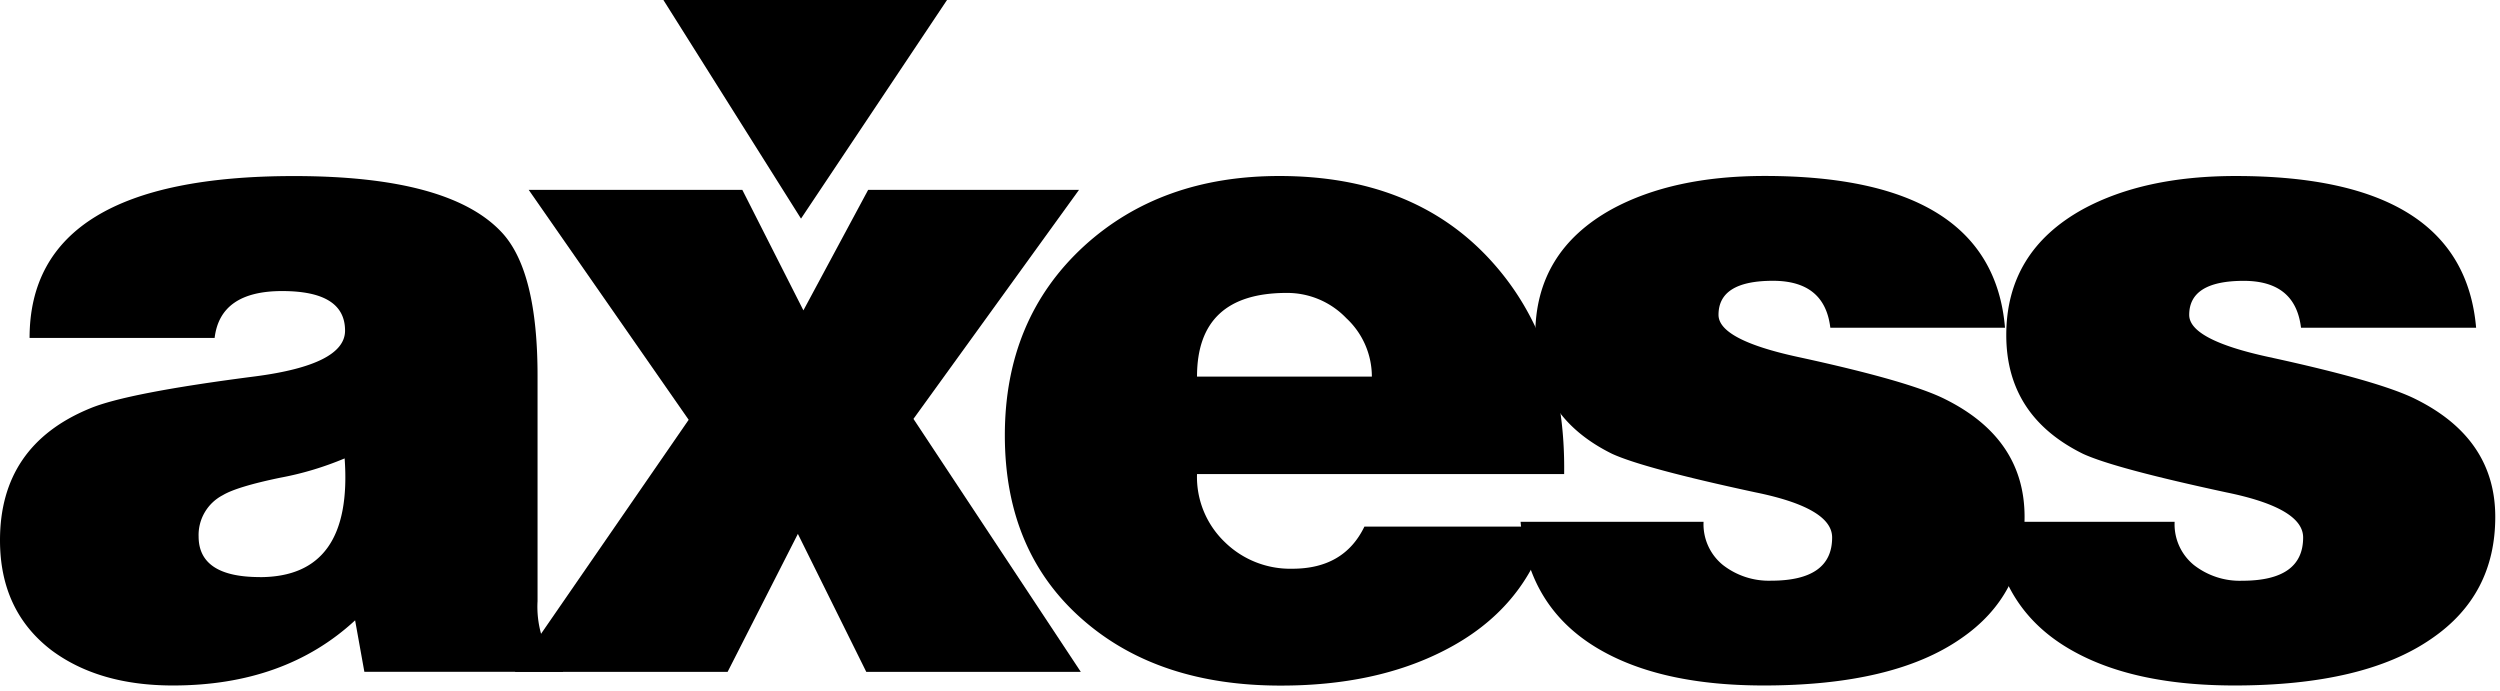
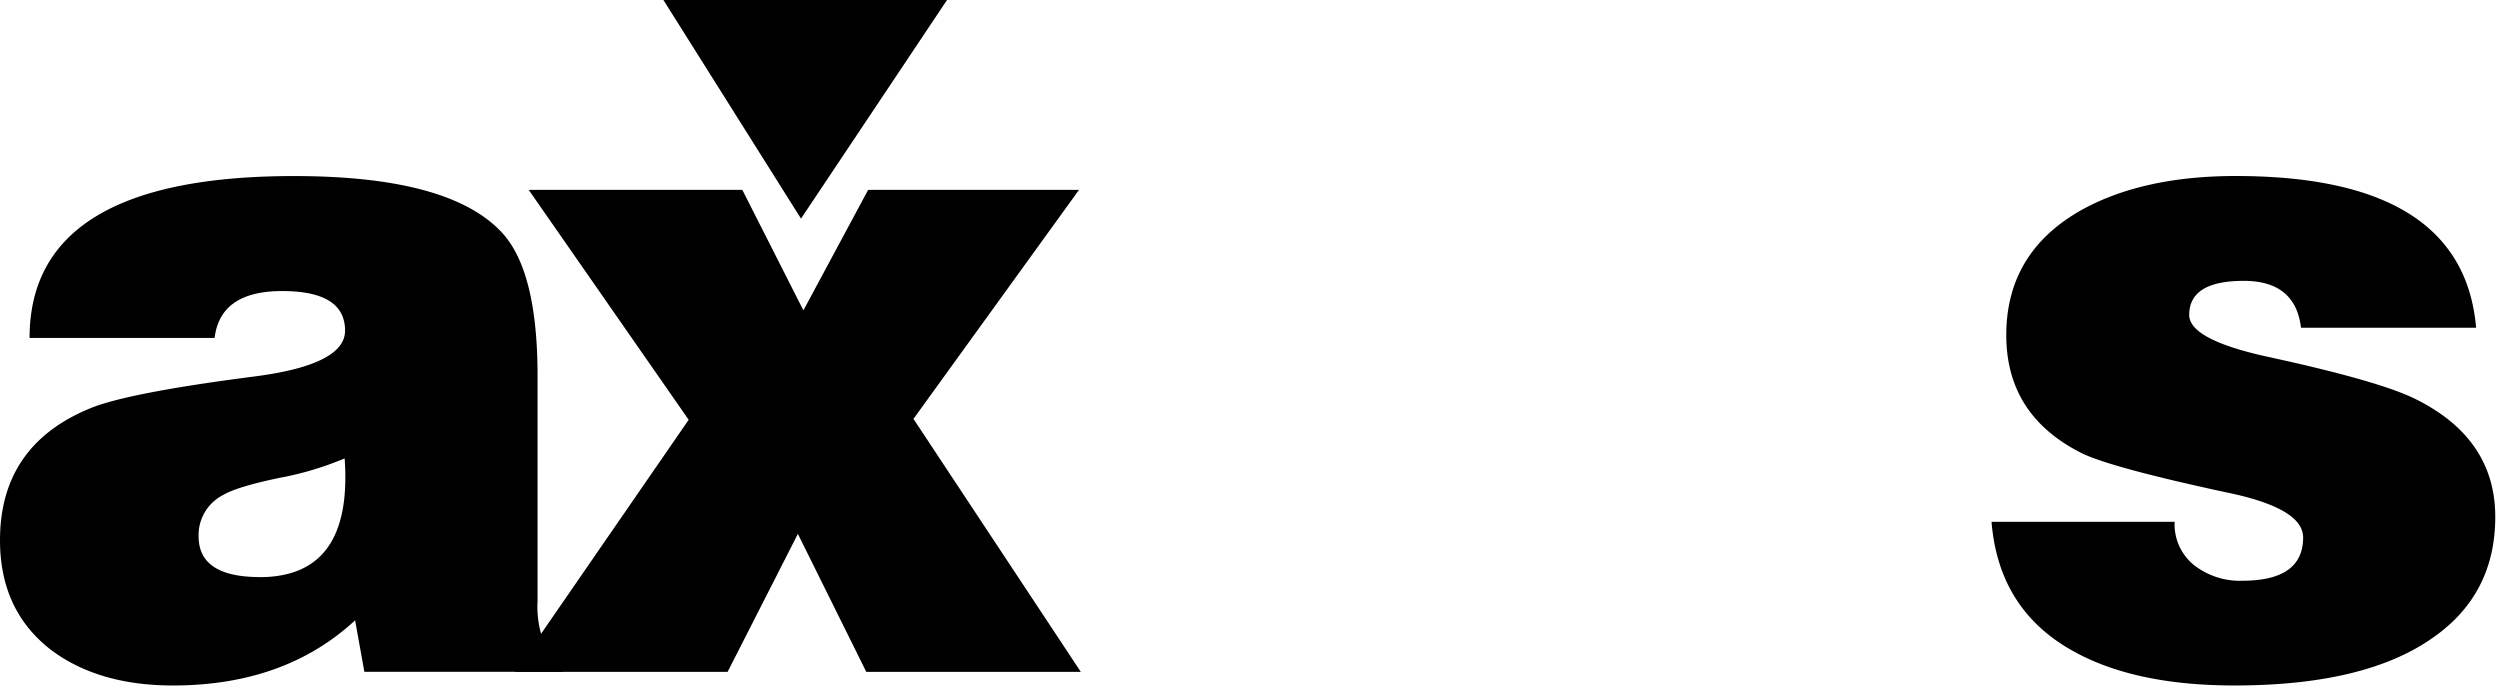
<svg xmlns="http://www.w3.org/2000/svg" width="47" height="13" viewBox="0 0 47 13">
  <g fill="#000" fill-rule="evenodd">
    <path d="M10.584 12.63H6.85l-.174-.968c-.881.816-2.023 1.225-3.425 1.225-.927 0-1.685-.22-2.276-.657C.325 11.736 0 11.045 0 10.157 0 8.97.562 8.144 1.687 7.68c.463-.195 1.5-.397 3.11-.604 1.127-.147 1.69-.434 1.69-.86 0-.497-.394-.744-1.183-.744-.776 0-1.199.294-1.269.881H.556c0-2.028 1.658-3.043 4.972-3.043 1.96 0 3.265.358 3.918 1.073.44.484.66 1.377.66 2.68v4.24c-.012.21.012.42.069.623.08.213.222.398.409.532v.173zm-5.699-1.78c1.17 0 1.701-.745 1.594-2.232-.39.164-.795.286-1.211.363-.545.113-.904.223-1.079.328a.844.844 0 0 0-.455.78c.002.506.386.76 1.151.76z" />
    <path d="M9.679 12.63l3.268-4.738L9.94 3.57h4.016l1.148 2.265 1.217-2.265h3.964l-3.112 4.305 3.146 4.756h-4.033l-1.286-2.594-1.321 2.594h-4z" />
-     <path d="M29.406 8.912h-6.902c-.016.48.174.946.523 1.28.337.33.795.511 1.268.5.65 0 1.1-.263 1.356-.792h3.46c-.289 1.036-.944 1.813-1.965 2.332-.858.439-1.882.658-3.072.657-1.518 0-2.746-.403-3.685-1.21-.999-.855-1.498-2.02-1.498-3.494 0-1.463.498-2.65 1.493-3.562.962-.876 2.185-1.314 3.668-1.314 1.669 0 2.985.52 3.947 1.557.962 1.038 1.43 2.386 1.407 4.046zM22.504 7.08h3.287a1.5 1.5 0 0 0-.48-1.098 1.538 1.538 0 0 0-1.12-.475c-1.125 0-1.687.524-1.687 1.573z" />
-     <path d="M28.586 9.81h3.441a.985.985 0 0 0 .365.813c.258.2.577.304.904.294.766 0 1.149-.271 1.148-.813 0-.369-.48-.652-1.443-.848-1.403-.302-2.302-.544-2.695-.725-.96-.474-1.442-1.217-1.443-2.232 0-1.048.481-1.837 1.443-2.368.765-.415 1.722-.623 2.87-.623 2.85 0 4.357.951 4.518 2.853H34.41c-.07-.588-.429-.882-1.078-.882-.683 0-1.024.213-1.024.64 0 .312.498.576 1.494.792 1.392.302 2.314.566 2.765.793.996.495 1.495 1.233 1.495 2.213s-.4 1.744-1.2 2.29c-.846.587-2.08.88-3.704.88-1.228 0-2.225-.208-2.99-.623-.96-.518-1.488-1.337-1.581-2.455v.002z" />
    <path d="M37.44 9.81h3.443a.987.987 0 0 0 .364.814c.258.2.578.305.905.294.765 0 1.147-.27 1.147-.813 0-.369-.48-.651-1.443-.848-1.402-.302-2.3-.543-2.695-.725-.962-.474-1.443-1.217-1.443-2.232 0-1.048.481-1.837 1.443-2.368.765-.415 1.721-.623 2.87-.623 2.85 0 4.356.951 4.52 2.853h-3.292c-.07-.588-.429-.882-1.077-.882-.683 0-1.025.214-1.025.64 0 .312.499.576 1.496.792 1.39.302 2.312.566 2.764.793.996.495 1.494 1.233 1.494 2.213s-.4 1.744-1.2 2.29c-.846.586-2.08.879-3.702.879-1.23 0-2.226-.208-2.991-.623-.961-.517-1.487-1.335-1.577-2.453zM12.472 0l2.587 4.11L17.804 0h-5.332z" />
  </g>
</svg>